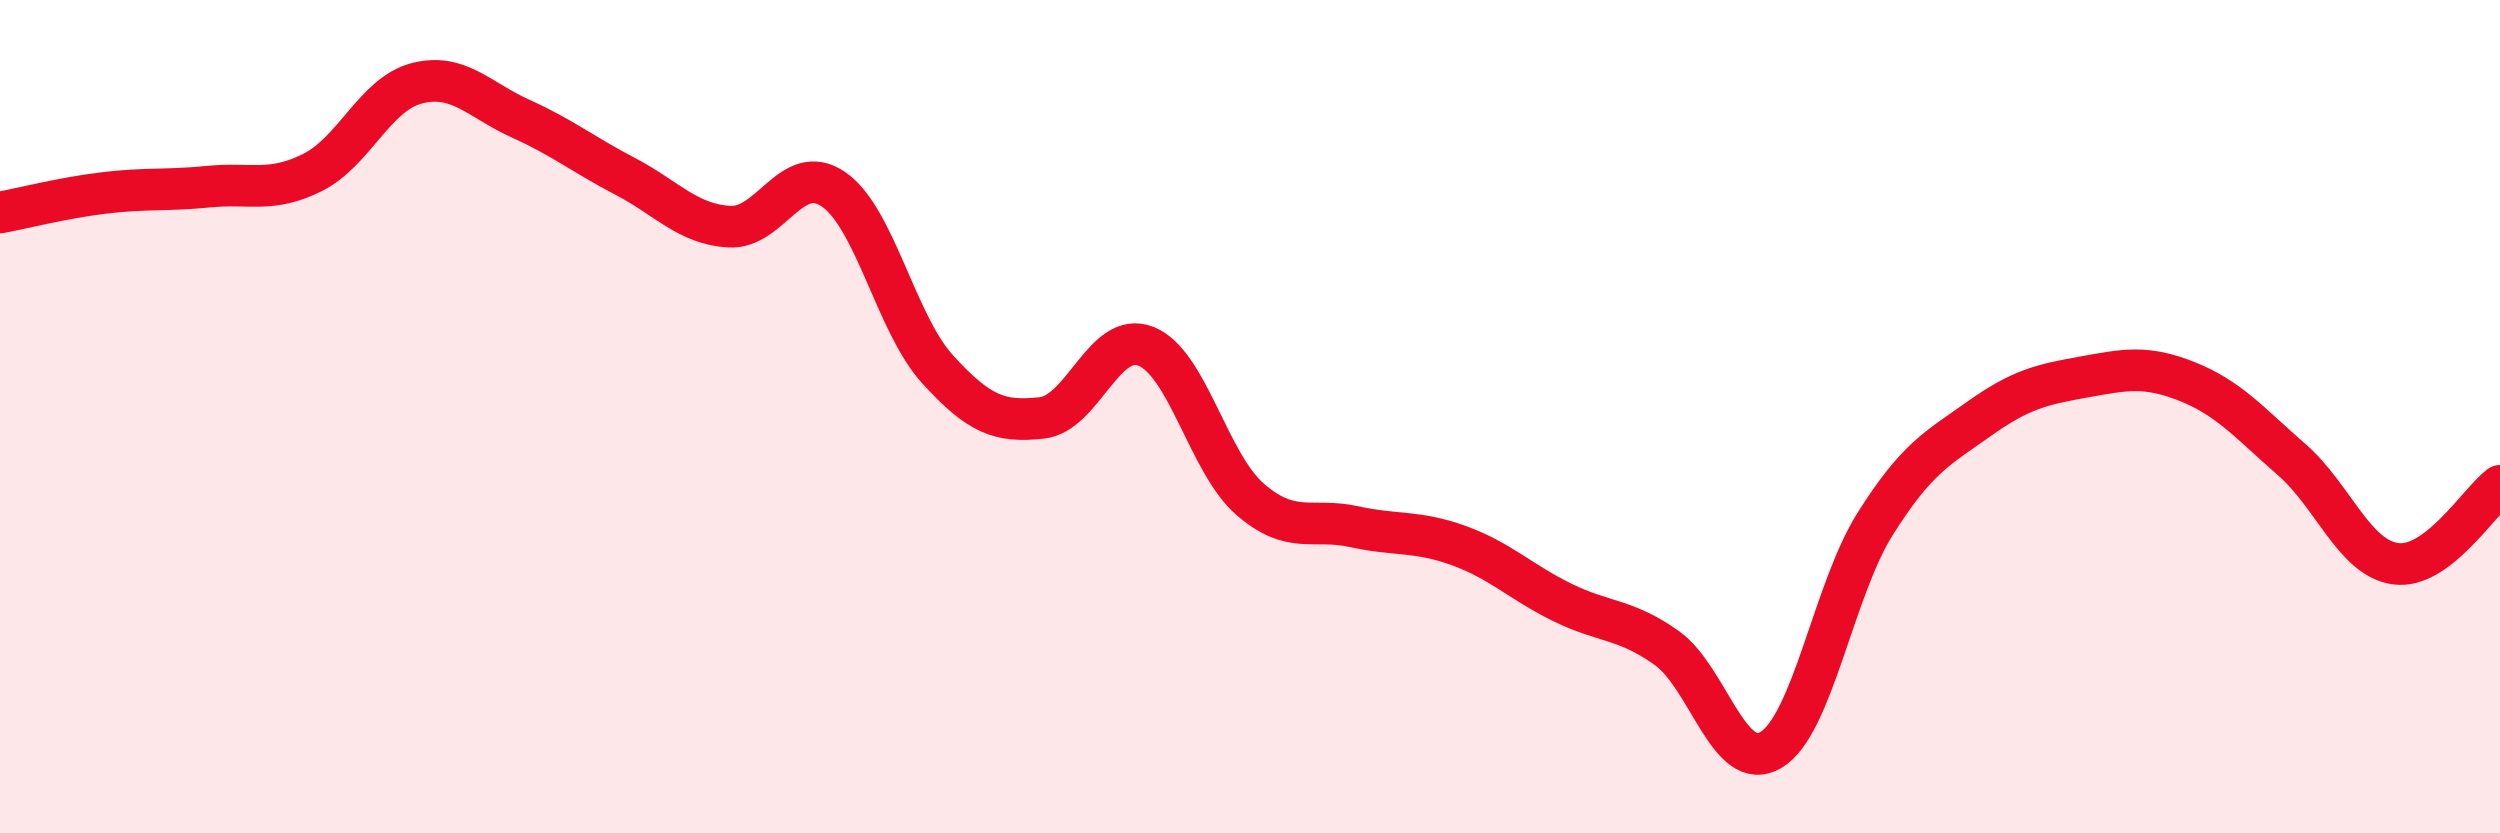
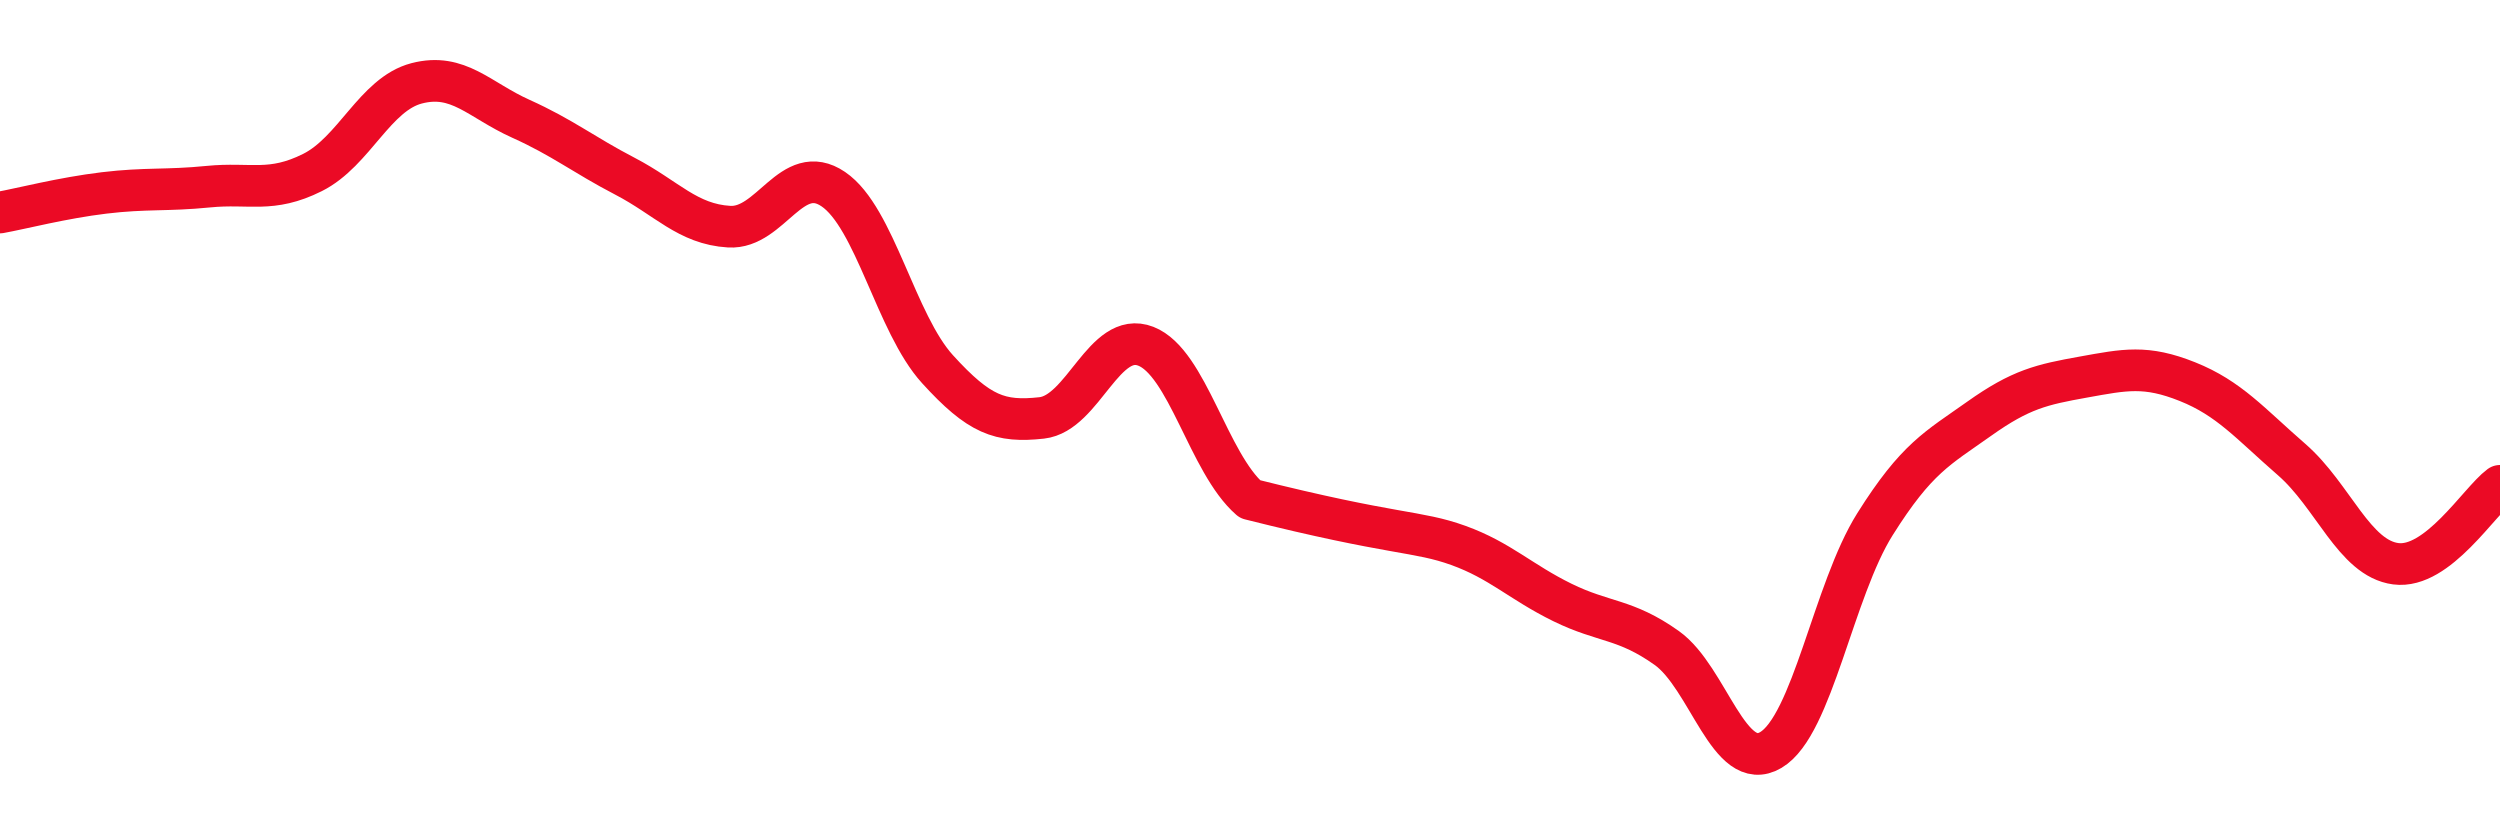
<svg xmlns="http://www.w3.org/2000/svg" width="60" height="20" viewBox="0 0 60 20">
-   <path d="M 0,5.1 C 0.5,5.01 1.5,4.75 2.5,4.63 C 3.5,4.51 4,4.58 5,4.48 C 6,4.38 6.5,4.64 7.5,4.14 C 8.5,3.64 9,2.26 10,2 C 11,1.74 11.5,2.4 12.5,2.85 C 13.5,3.3 14,3.71 15,4.23 C 16,4.75 16.5,5.38 17.5,5.44 C 18.5,5.5 19,3.86 20,4.54 C 21,5.22 21.5,7.76 22.5,8.86 C 23.5,9.96 24,10.14 25,10.03 C 26,9.92 26.5,7.92 27.5,8.31 C 28.5,8.7 29,11.11 30,11.98 C 31,12.85 31.5,12.42 32.5,12.64 C 33.5,12.86 34,12.73 35,13.09 C 36,13.45 36.5,13.97 37.5,14.46 C 38.5,14.95 39,14.84 40,15.55 C 41,16.26 41.5,18.59 42.5,18 C 43.5,17.41 44,14.17 45,12.58 C 46,10.99 46.5,10.76 47.5,10.05 C 48.5,9.34 49,9.23 50,9.05 C 51,8.87 51.5,8.76 52.5,9.16 C 53.5,9.56 54,10.16 55,11.03 C 56,11.9 56.5,13.4 57.5,13.53 C 58.5,13.66 59.5,12.03 60,11.66L60 20L0 20Z" fill="#EB0A25" opacity="0.1" stroke-linecap="round" stroke-linejoin="round" />
-   <path d="M 0,5.1 C 0.5,5.01 1.5,4.75 2.5,4.63 C 3.5,4.51 4,4.58 5,4.48 C 6,4.38 6.5,4.64 7.5,4.14 C 8.5,3.64 9,2.26 10,2 C 11,1.74 11.5,2.4 12.5,2.85 C 13.5,3.3 14,3.71 15,4.23 C 16,4.75 16.5,5.38 17.5,5.44 C 18.5,5.5 19,3.86 20,4.54 C 21,5.22 21.5,7.76 22.5,8.86 C 23.5,9.96 24,10.14 25,10.03 C 26,9.92 26.5,7.92 27.5,8.31 C 28.5,8.7 29,11.11 30,11.98 C 31,12.85 31.5,12.42 32.5,12.64 C 33.5,12.86 34,12.73 35,13.09 C 36,13.45 36.5,13.97 37.5,14.46 C 38.5,14.95 39,14.84 40,15.55 C 41,16.26 41.5,18.59 42.5,18 C 43.5,17.41 44,14.17 45,12.58 C 46,10.99 46.5,10.76 47.5,10.05 C 48.5,9.34 49,9.23 50,9.05 C 51,8.87 51.5,8.76 52.5,9.16 C 53.5,9.56 54,10.16 55,11.03 C 56,11.9 56.5,13.4 57.5,13.53 C 58.5,13.66 59.5,12.03 60,11.66" stroke="#EB0A25" stroke-width="1" fill="none" stroke-linecap="round" stroke-linejoin="round" />
+   <path d="M 0,5.1 C 0.5,5.01 1.5,4.75 2.5,4.63 C 3.5,4.51 4,4.58 5,4.48 C 6,4.38 6.5,4.64 7.5,4.14 C 8.5,3.64 9,2.26 10,2 C 11,1.74 11.5,2.4 12.5,2.85 C 13.5,3.3 14,3.71 15,4.23 C 16,4.75 16.5,5.38 17.5,5.44 C 18.5,5.5 19,3.86 20,4.54 C 21,5.22 21.5,7.76 22.5,8.86 C 23.5,9.96 24,10.14 25,10.03 C 26,9.92 26.5,7.92 27.5,8.31 C 28.5,8.7 29,11.11 30,11.98 C 33.5,12.86 34,12.73 35,13.09 C 36,13.45 36.5,13.97 37.5,14.46 C 38.5,14.95 39,14.84 40,15.55 C 41,16.26 41.5,18.59 42.5,18 C 43.5,17.41 44,14.17 45,12.58 C 46,10.99 46.5,10.76 47.5,10.05 C 48.5,9.34 49,9.23 50,9.05 C 51,8.87 51.5,8.76 52.5,9.16 C 53.5,9.56 54,10.16 55,11.03 C 56,11.9 56.5,13.4 57.5,13.53 C 58.5,13.66 59.5,12.03 60,11.66" stroke="#EB0A25" stroke-width="1" fill="none" stroke-linecap="round" stroke-linejoin="round" />
</svg>